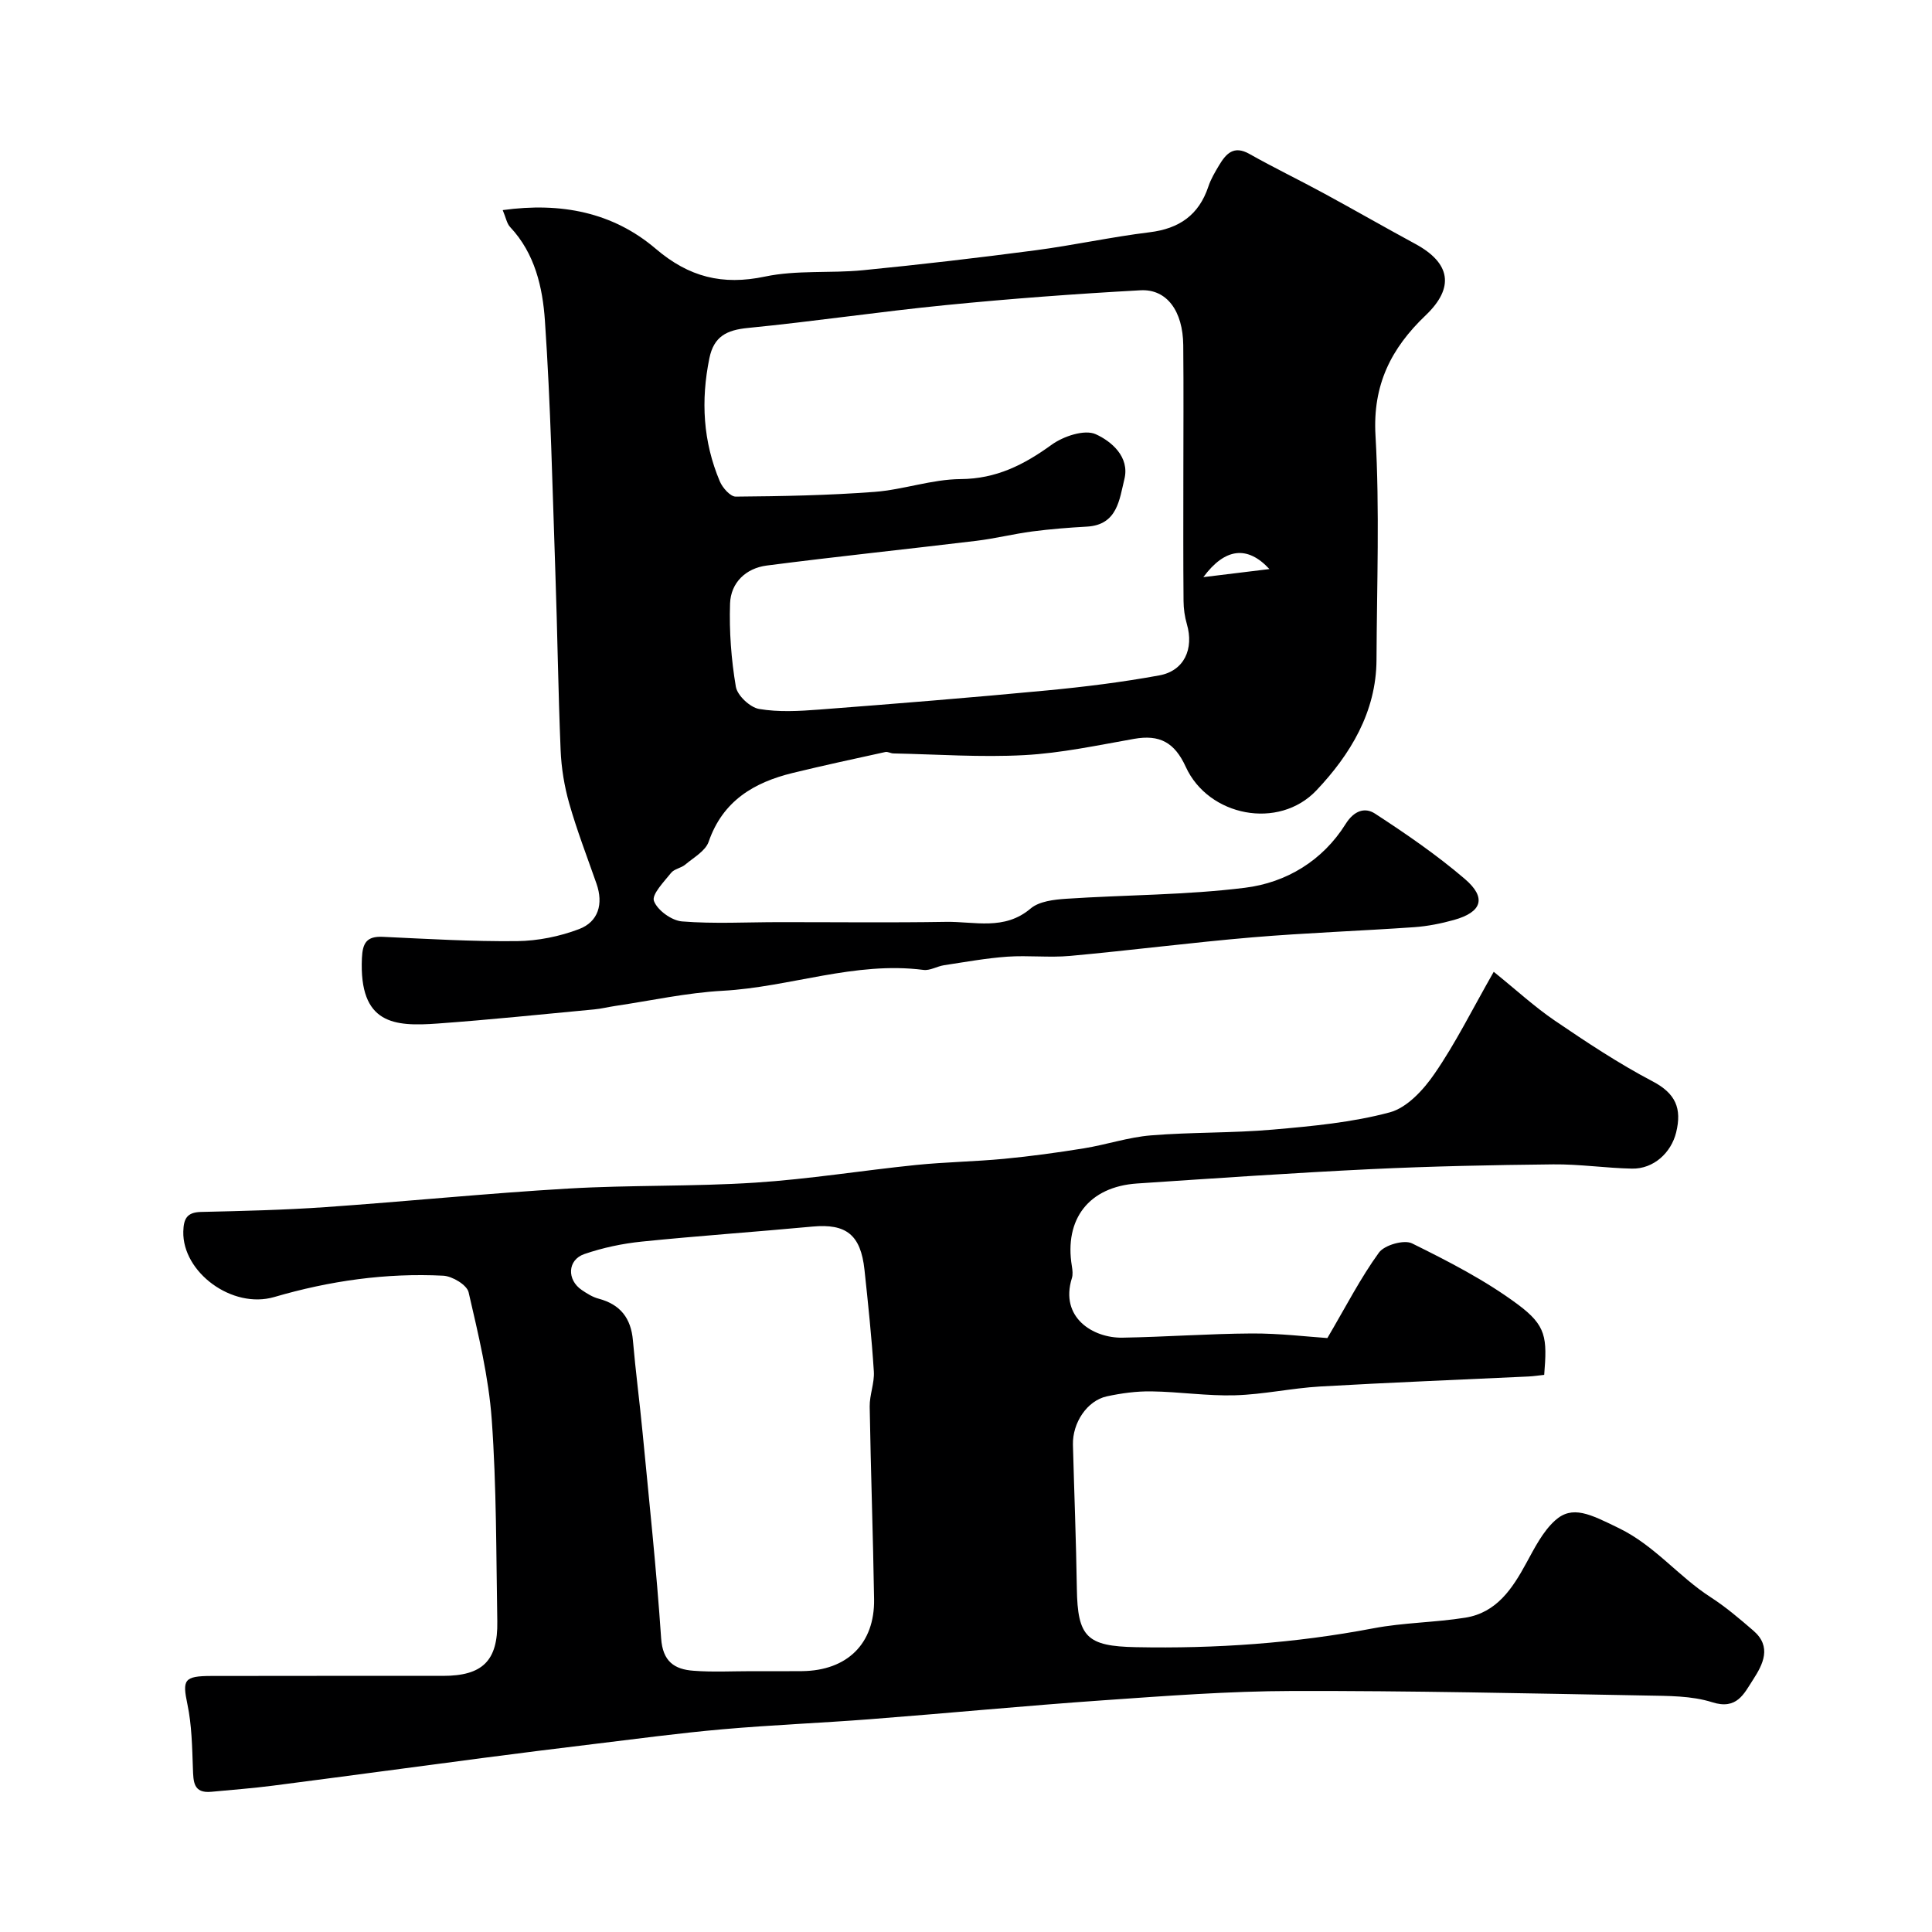
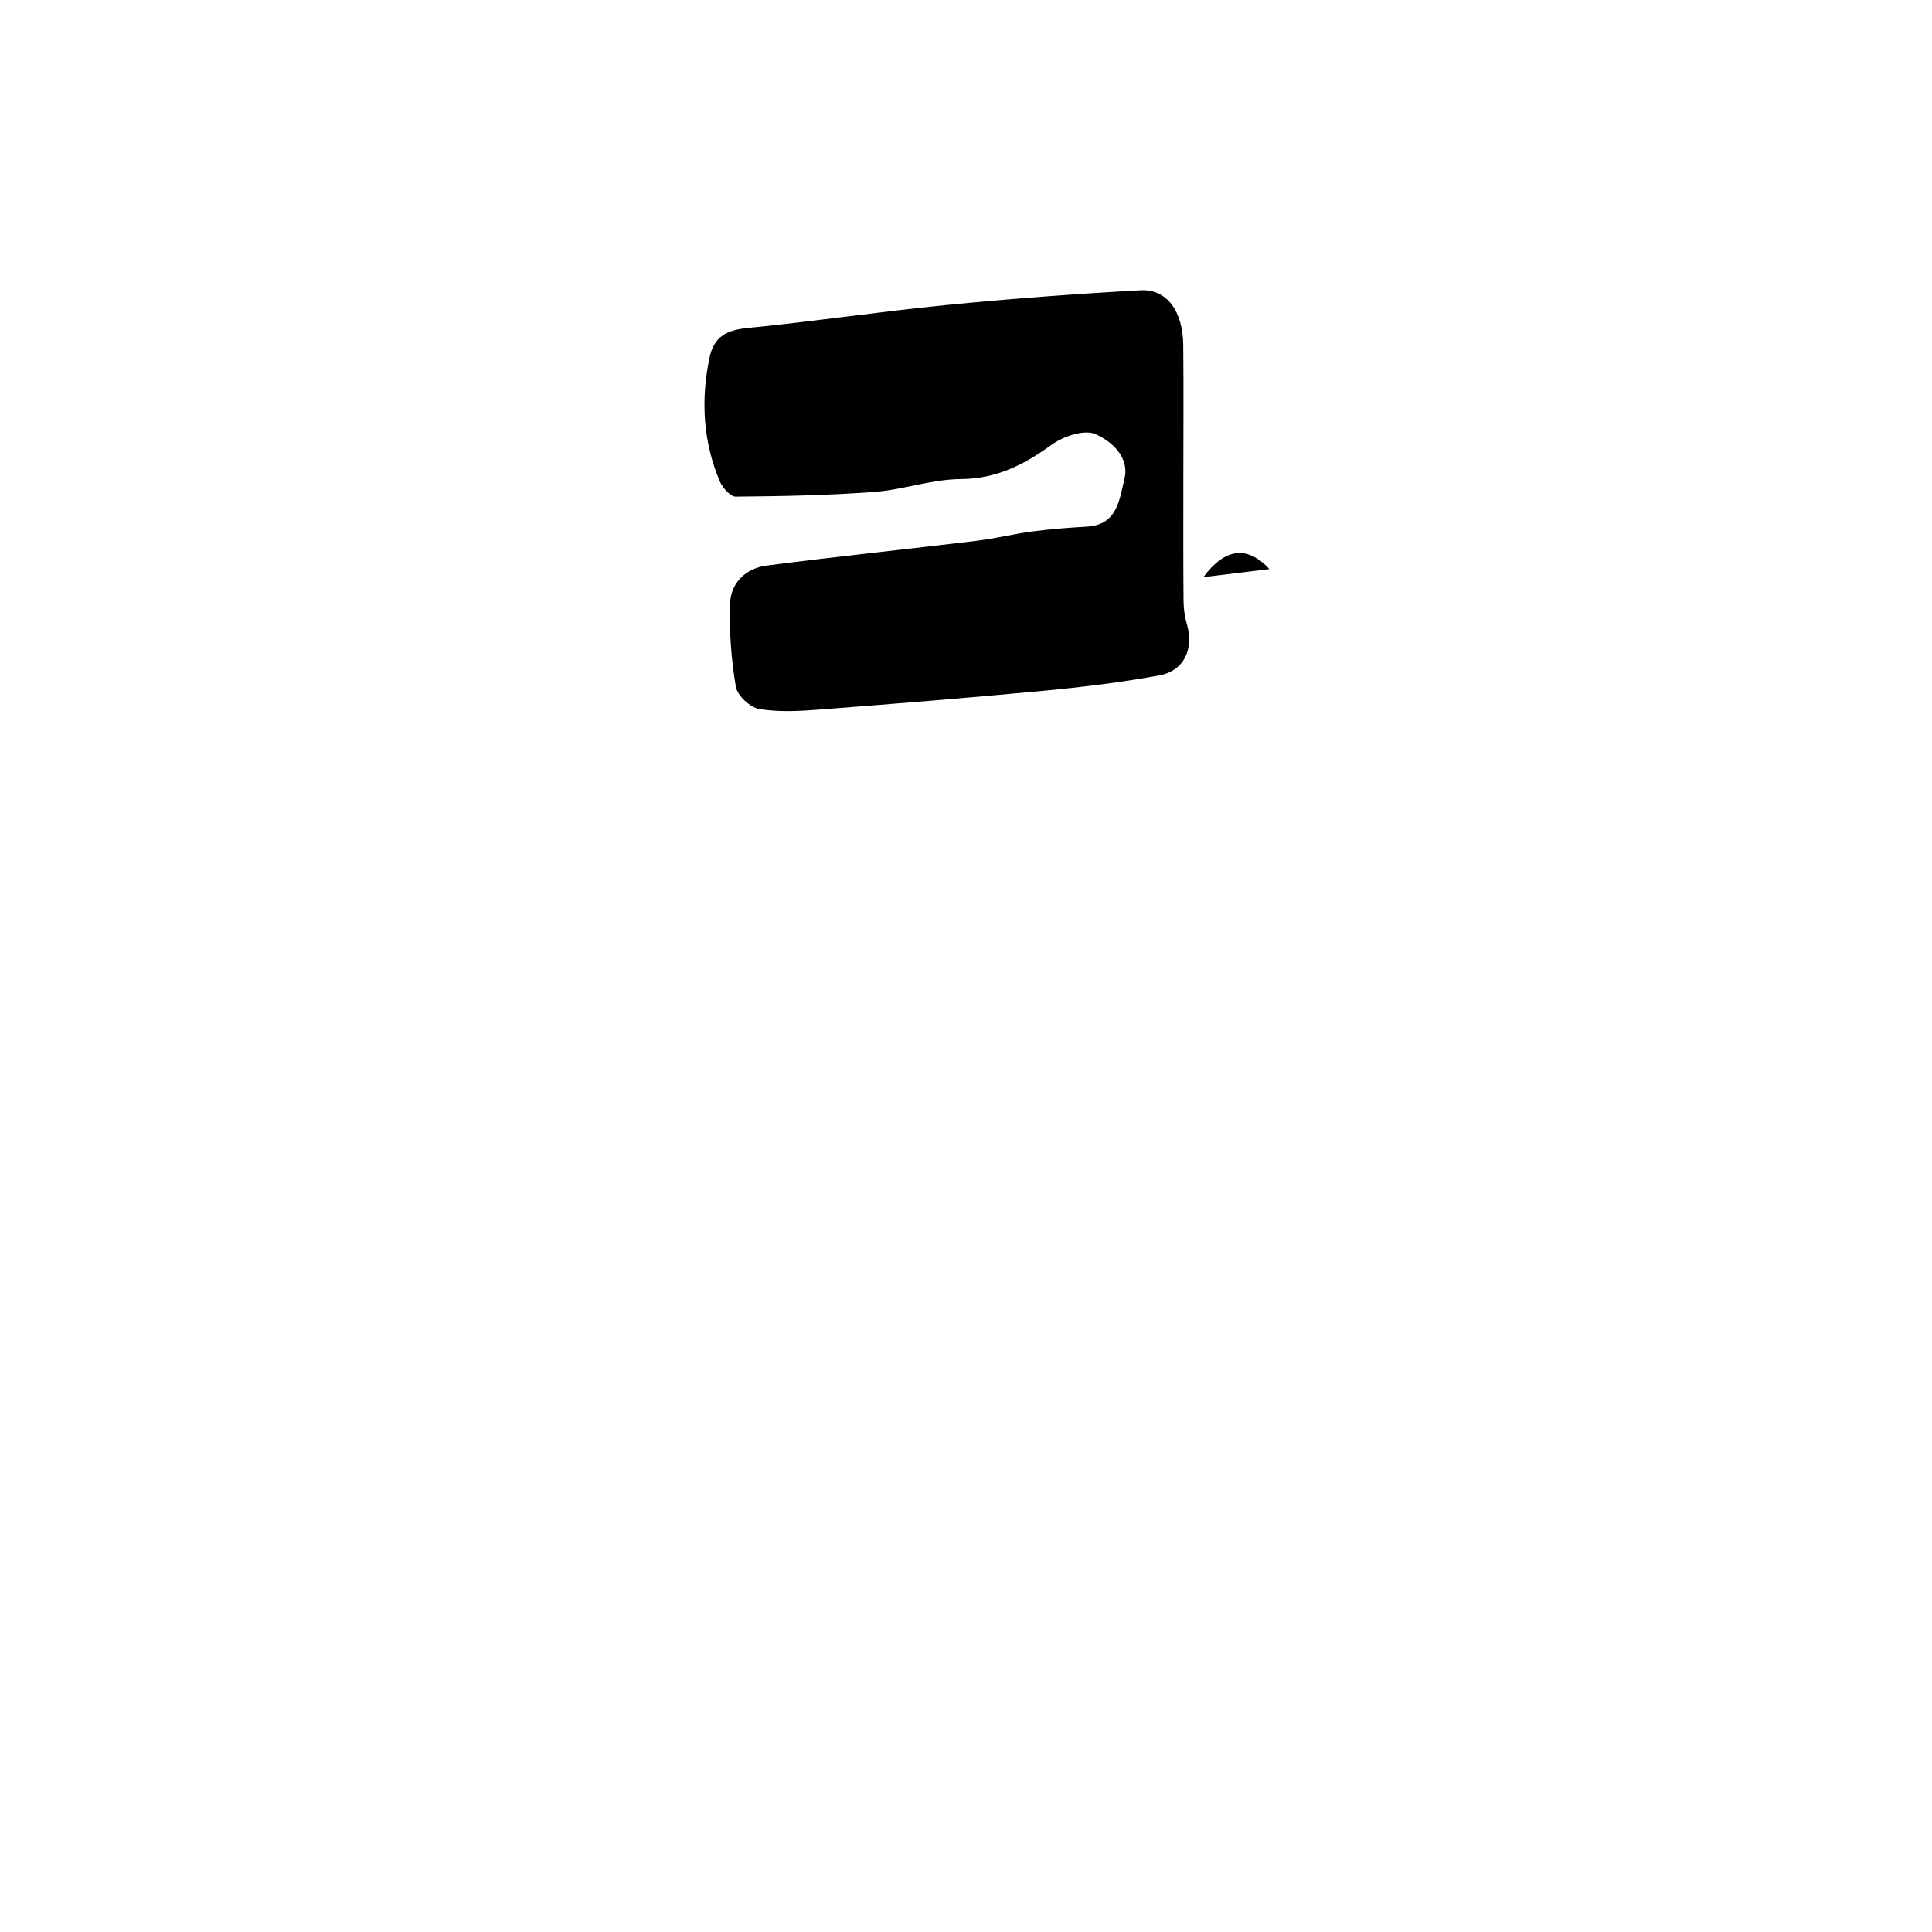
<svg xmlns="http://www.w3.org/2000/svg" enable-background="new 0 0 400 400" viewBox="0 0 400 400">
-   <path d="m309.26 201.2c4.64 3.74 8.44 7.25 12.66 10.12 6.56 4.46 13.22 8.88 20.23 12.56 4.8 2.52 6.09 5.62 4.88 10.57-1.03 4.2-4.65 7.59-9.15 7.5-5.44-.11-10.87-.94-16.3-.88-12.6.13-25.21.39-37.8.99-16.13.78-32.25 1.89-48.37 2.97-9.94.67-15.11 7.36-13.49 17.12.13.81.24 1.73 0 2.48-2.55 8.16 4.39 12.42 10.46 12.32 8.94-.15 17.86-.82 26.8-.87 5.73-.03 11.46.67 15.64.95 3.88-6.6 6.87-12.45 10.68-17.7 1.14-1.56 5.2-2.72 6.85-1.9 7.55 3.73 15.17 7.64 21.9 12.64 5.93 4.41 6.08 6.86 5.46 14.58-1.07.11-2.18.29-3.3.34-14.37.68-28.74 1.24-43.1 2.07-5.89.34-11.73 1.65-17.61 1.82-5.75.17-11.53-.73-17.3-.81-3.08-.05-6.23.38-9.25 1.03-4.07.89-7.12 5.46-7.01 10.02.26 9.92.66 19.85.81 29.77.15 10.07 2.09 11.94 12.21 12.14 16.54.33 32.92-.81 49.2-3.91 6.26-1.19 12.73-1.19 19.03-2.2 6.47-1.04 9.73-6 12.63-11.33 1.7-3.11 3.4-6.5 5.95-8.8 3.57-3.22 7.21-1.33 13.27 1.63 7.37 3.6 12.27 9.97 18.91 14.25 3.15 2.03 6.04 4.5 8.88 6.95 3.85 3.32 1.98 6.97-.09 10.16-1.86 2.86-3.32 6.29-8.45 4.65-4.29-1.36-9.11-1.3-13.71-1.39-24.43-.44-48.86-1-73.29-.94-13.04.03-26.08 1.02-39.1 1.93-16.08 1.12-32.14 2.67-48.21 3.91-10.19.79-20.41 1.19-30.59 2.09-8.98.79-17.93 2-26.88 3.08-7.64.92-15.27 1.88-22.9 2.88-14.43 1.89-28.86 3.85-43.29 5.71-4.23.55-8.5.86-12.75 1.27-3.76.36-3.73-2.09-3.83-4.82-.16-4.45-.23-8.98-1.14-13.31-1.05-5.02-.75-5.84 4.93-5.85 16-.04 31.99-.01 47.99-.02 8.17 0 11.38-3.11 11.24-11.27-.24-13.93-.15-27.9-1.15-41.78-.64-8.87-2.78-17.66-4.79-26.37-.35-1.52-3.37-3.33-5.24-3.43-11.89-.6-23.53 1.06-34.98 4.41-8.75 2.56-19.06-5.14-18.85-13.56.07-2.61.72-3.98 3.66-4.05 8.6-.2 17.22-.4 25.8-1 16.75-1.17 33.46-2.86 50.21-3.84 12.91-.76 25.88-.39 38.78-1.23 11.11-.72 22.14-2.52 33.22-3.65 6.07-.62 12.19-.7 18.27-1.28 5.52-.53 11.03-1.28 16.51-2.17 4.65-.75 9.21-2.3 13.87-2.68 8.4-.69 16.89-.46 25.28-1.2 8.12-.71 16.37-1.47 24.19-3.57 3.59-.96 7.01-4.7 9.28-8.02 4.32-6.26 7.73-13.17 12.24-21.08zm-153.68 144.8c3.5 0 7 .03 10.49-.01 9.34-.11 15.04-5.69 14.9-14.9-.21-13.29-.69-26.57-.91-39.86-.04-2.42 1.01-4.88.86-7.28-.45-7.04-1.19-14.06-1.94-21.07-.78-7.25-3.8-9.58-10.77-8.93-11.78 1.1-23.59 1.91-35.35 3.11-4.01.41-8.07 1.27-11.88 2.58-3.51 1.21-3.65 5.34-.52 7.45 1.08.73 2.25 1.47 3.49 1.79 4.5 1.2 6.7 4.05 7.09 8.66.55 6.37 1.39 12.71 2 19.07 1.36 14.18 2.88 28.36 3.84 42.57.32 4.81 2.74 6.45 6.71 6.73 3.97.31 7.99.09 11.99.09z" fill="#000001" />
-   <path d="m104.08 43.5c12.08-1.67 22.82.45 31.69 8.01 6.87 5.86 13.8 7.61 22.62 5.75 6.55-1.38 13.51-.65 20.25-1.31 11.91-1.17 23.8-2.56 35.67-4.12 7.92-1.04 15.76-2.77 23.69-3.74 6.15-.75 10.21-3.57 12.18-9.47.51-1.54 1.37-2.98 2.21-4.39 1.44-2.39 3.02-4.2 6.27-2.37 5.09 2.87 10.36 5.41 15.49 8.2 6.32 3.43 12.54 7.01 18.86 10.43 7.31 3.95 8.2 9.03 2.16 14.79-7.15 6.82-10.99 14.39-10.39 24.86.88 15.45.28 30.98.21 46.48-.05 10.83-5.47 19.65-12.42 27-7.84 8.29-22.39 5.39-27.07-4.85-2.32-5.08-5.42-6.73-10.69-5.8-7.54 1.33-15.11 2.96-22.73 3.37-9.01.49-18.08-.17-27.12-.35-.56-.01-1.16-.41-1.67-.29-6.4 1.4-12.8 2.78-19.16 4.33-8.03 1.96-14.48 5.77-17.41 14.24-.66 1.92-3.11 3.27-4.85 4.74-.86.72-2.28.89-2.93 1.71-1.47 1.84-4.04 4.47-3.55 5.81.71 1.93 3.67 4.07 5.82 4.24 6.64.53 13.36.15 20.04.15 11.53-.01 23.07.13 34.6-.06 5.91-.1 12.09 1.86 17.53-2.76 1.77-1.5 4.83-1.85 7.35-2.02 12.35-.82 24.79-.75 37.04-2.28 8.54-1.06 16.07-5.6 20.82-13.19 1.79-2.86 4.05-3.49 6.09-2.16 6.42 4.18 12.78 8.55 18.59 13.52 4.57 3.91 3.56 6.88-2.26 8.5-2.66.74-5.42 1.29-8.17 1.49-11.19.78-22.41 1.17-33.58 2.11-12.59 1.07-25.12 2.69-37.71 3.84-4.3.39-8.68-.14-12.99.16-4.39.31-8.75 1.11-13.11 1.77-1.44.22-2.9 1.15-4.26.97-14.2-1.83-27.63 3.56-41.57 4.32-7.47.41-14.87 2.05-22.3 3.15-1.44.21-2.87.58-4.32.71-10.79 1.01-21.56 2.14-32.37 2.92-8.98.65-16.31.21-15.7-13.53.14-3.16.99-4.57 4.32-4.42 9.26.43 18.53.99 27.79.89 4.31-.05 8.82-.96 12.85-2.49 4-1.52 5.07-5.21 3.61-9.4-1.93-5.52-4.04-10.98-5.64-16.59-1.02-3.58-1.64-7.36-1.79-11.08-.51-12.26-.66-24.53-1.09-36.8-.6-17.37-.97-34.76-2.16-52.09-.47-6.88-2.06-13.92-7.19-19.38-.7-.73-.88-1.94-1.55-3.52zm140.92 55.44c0-9.16.07-18.32-.02-27.47-.07-7.06-3.39-11.67-8.86-11.37-13.46.74-26.92 1.74-40.33 3.07-13.68 1.35-27.28 3.39-40.96 4.73-4.39.43-7.04 1.76-7.96 6.27-1.79 8.74-1.32 17.26 2.16 25.49.56 1.33 2.18 3.17 3.3 3.16 9.58-.08 19.17-.26 28.72-.98 5.98-.45 11.88-2.61 17.83-2.65 7.41-.05 13.11-2.96 18.85-7.11 2.43-1.76 6.8-3.22 9.11-2.19 3.23 1.45 7.1 4.69 5.95 9.32-1.03 4.18-1.43 9.46-7.74 9.82-3.78.21-7.57.51-11.33 1-3.87.51-7.69 1.47-11.57 1.94-14.47 1.75-28.96 3.25-43.41 5.12-4.28.55-7.44 3.51-7.59 7.87-.19 5.74.24 11.56 1.2 17.22.31 1.82 2.93 4.27 4.8 4.6 4.04.69 8.31.45 12.45.13 15.72-1.2 31.43-2.47 47.13-3.96 7.8-.74 15.6-1.71 23.3-3.12 5.15-.94 7.19-5.49 5.7-10.61-.45-1.54-.68-3.2-.69-4.81-.08-8.49-.04-16.98-.04-25.47zm4.14 20.55c5.12-.63 8.93-1.09 13.68-1.67-4.57-4.95-9.22-4.36-13.68 1.67z" fill="#000001" />
+   <path d="m104.08 43.5zm140.92 55.44c0-9.16.07-18.32-.02-27.47-.07-7.06-3.39-11.67-8.86-11.37-13.46.74-26.92 1.74-40.33 3.07-13.68 1.35-27.28 3.39-40.96 4.73-4.39.43-7.04 1.76-7.96 6.27-1.79 8.74-1.32 17.26 2.16 25.49.56 1.33 2.18 3.17 3.3 3.16 9.58-.08 19.17-.26 28.72-.98 5.98-.45 11.88-2.61 17.83-2.65 7.41-.05 13.11-2.96 18.85-7.11 2.43-1.76 6.8-3.22 9.11-2.19 3.23 1.45 7.1 4.69 5.95 9.32-1.03 4.18-1.43 9.46-7.74 9.82-3.78.21-7.57.51-11.33 1-3.87.51-7.69 1.47-11.57 1.94-14.47 1.75-28.96 3.25-43.41 5.12-4.28.55-7.44 3.51-7.59 7.87-.19 5.74.24 11.56 1.2 17.22.31 1.82 2.93 4.27 4.8 4.6 4.04.69 8.31.45 12.45.13 15.72-1.2 31.43-2.47 47.13-3.96 7.8-.74 15.6-1.71 23.3-3.12 5.15-.94 7.19-5.49 5.7-10.61-.45-1.54-.68-3.2-.69-4.81-.08-8.49-.04-16.98-.04-25.47zm4.14 20.55c5.12-.63 8.93-1.09 13.68-1.67-4.57-4.95-9.22-4.36-13.68 1.67z" fill="#000001" />
</svg>